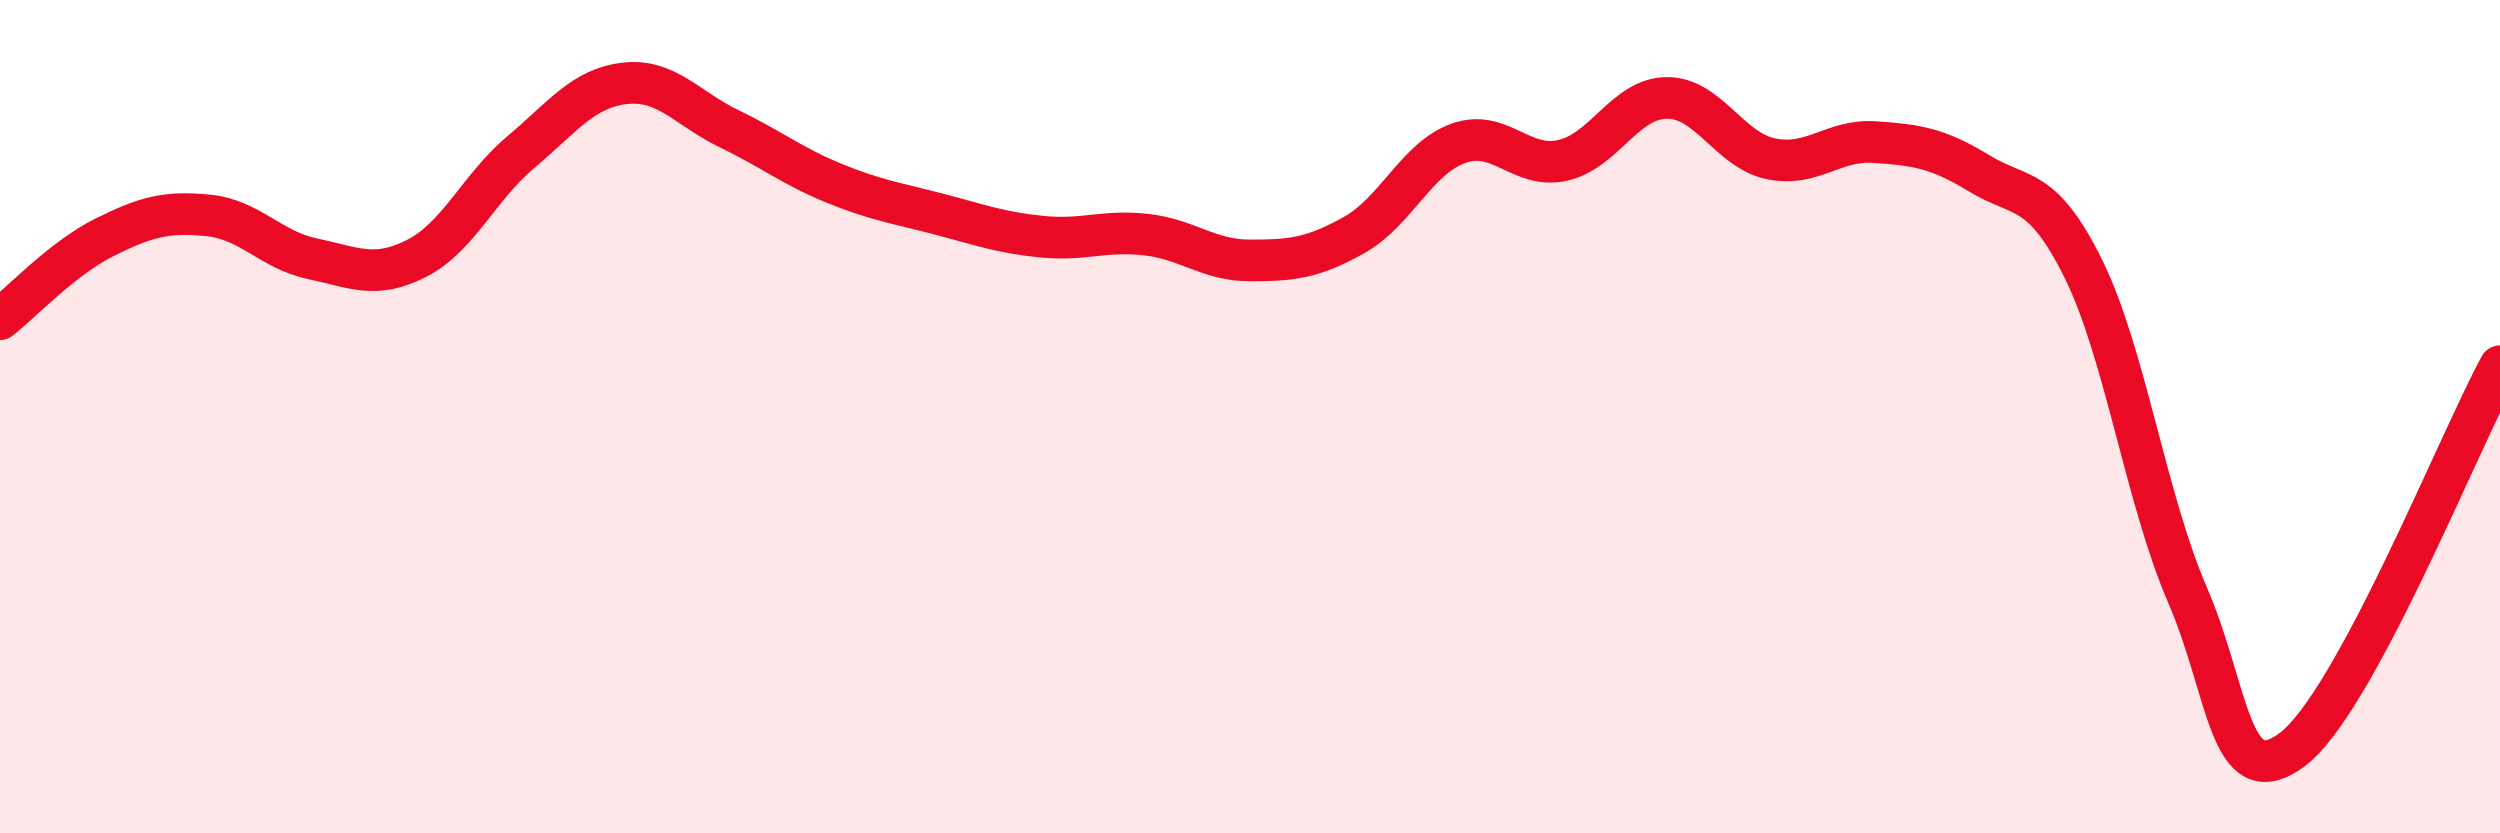
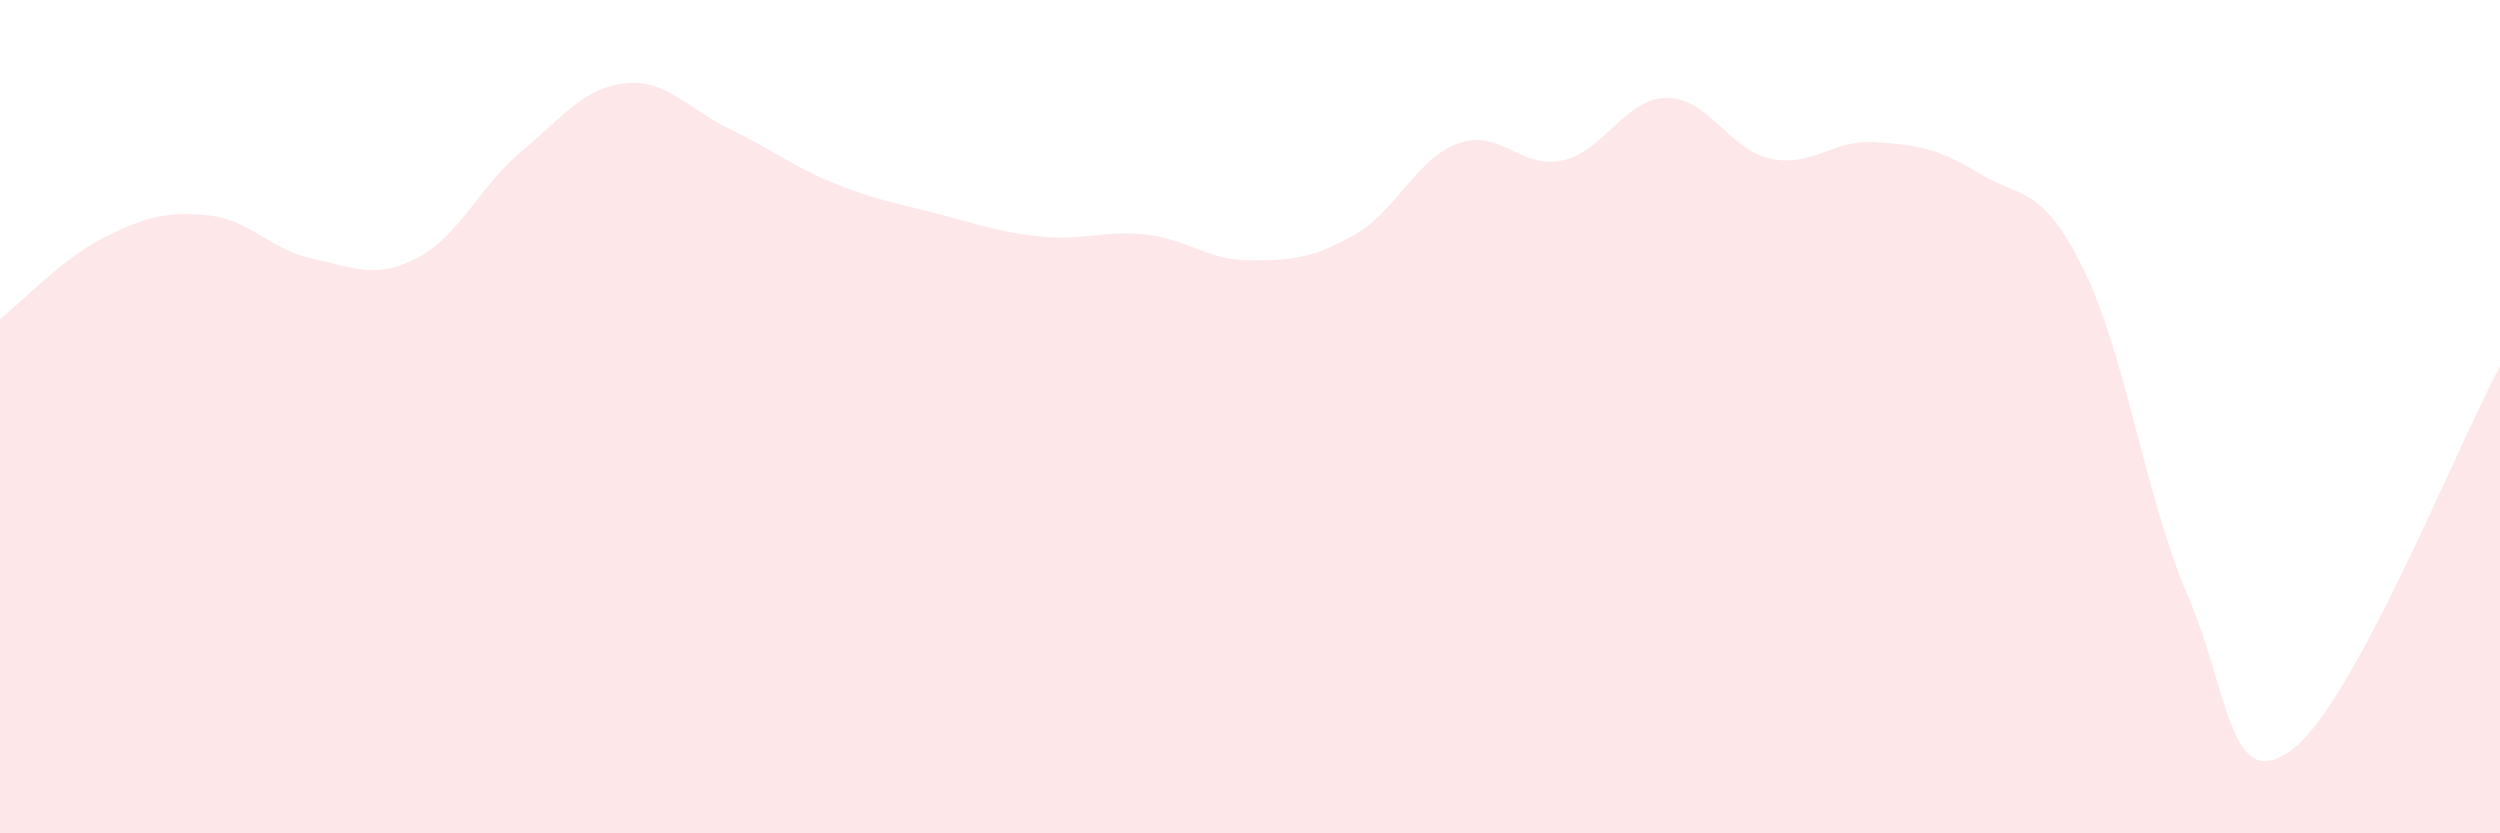
<svg xmlns="http://www.w3.org/2000/svg" width="60" height="20" viewBox="0 0 60 20">
  <path d="M 0,7.66 C 0.5,7.27 1.5,6.2 2.5,5.7 C 3.5,5.2 4,5.07 5,5.17 C 6,5.27 6.5,6 7.5,6.21 C 8.5,6.42 9,6.71 10,6.2 C 11,5.69 11.5,4.49 12.5,3.65 C 13.5,2.81 14,2.11 15,2 C 16,1.89 16.5,2.61 17.5,3.09 C 18.5,3.57 19,3.98 20,4.39 C 21,4.8 21.5,4.87 22.5,5.13 C 23.5,5.39 24,5.58 25,5.68 C 26,5.78 26.5,5.52 27.5,5.63 C 28.5,5.74 29,6.25 30,6.25 C 31,6.25 31.5,6.2 32.5,5.64 C 33.5,5.08 34,3.8 35,3.44 C 36,3.08 36.5,4.07 37.5,3.85 C 38.5,3.63 39,2.36 40,2.35 C 41,2.34 41.5,3.6 42.5,3.81 C 43.5,4.02 44,3.34 45,3.41 C 46,3.48 46.5,3.55 47.5,4.16 C 48.5,4.77 49,4.43 50,6.45 C 51,8.47 51.5,11.97 52.5,14.28 C 53.5,16.59 53.5,19.1 55,18 C 56.5,16.9 59,10.63 60,8.79L60 20L0 20Z" fill="#EB0A25" opacity="0.1" stroke-linecap="round" stroke-linejoin="round" />
-   <path d="M 0,7.66 C 0.5,7.27 1.5,6.2 2.5,5.7 C 3.5,5.2 4,5.07 5,5.17 C 6,5.27 6.5,6 7.5,6.21 C 8.5,6.42 9,6.71 10,6.2 C 11,5.69 11.5,4.49 12.5,3.65 C 13.5,2.81 14,2.11 15,2 C 16,1.89 16.5,2.61 17.5,3.09 C 18.5,3.57 19,3.98 20,4.39 C 21,4.8 21.5,4.87 22.5,5.13 C 23.5,5.39 24,5.58 25,5.68 C 26,5.78 26.5,5.52 27.5,5.63 C 28.5,5.74 29,6.25 30,6.25 C 31,6.25 31.5,6.2 32.5,5.64 C 33.5,5.08 34,3.8 35,3.44 C 36,3.08 36.5,4.07 37.5,3.85 C 38.5,3.63 39,2.36 40,2.35 C 41,2.34 41.5,3.6 42.5,3.81 C 43.5,4.02 44,3.34 45,3.41 C 46,3.48 46.5,3.55 47.5,4.16 C 48.5,4.77 49,4.43 50,6.45 C 51,8.47 51.5,11.97 52.5,14.28 C 53.5,16.59 53.5,19.1 55,18 C 56.5,16.9 59,10.63 60,8.79" stroke="#EB0A25" stroke-width="1" fill="none" stroke-linecap="round" stroke-linejoin="round" />
</svg>